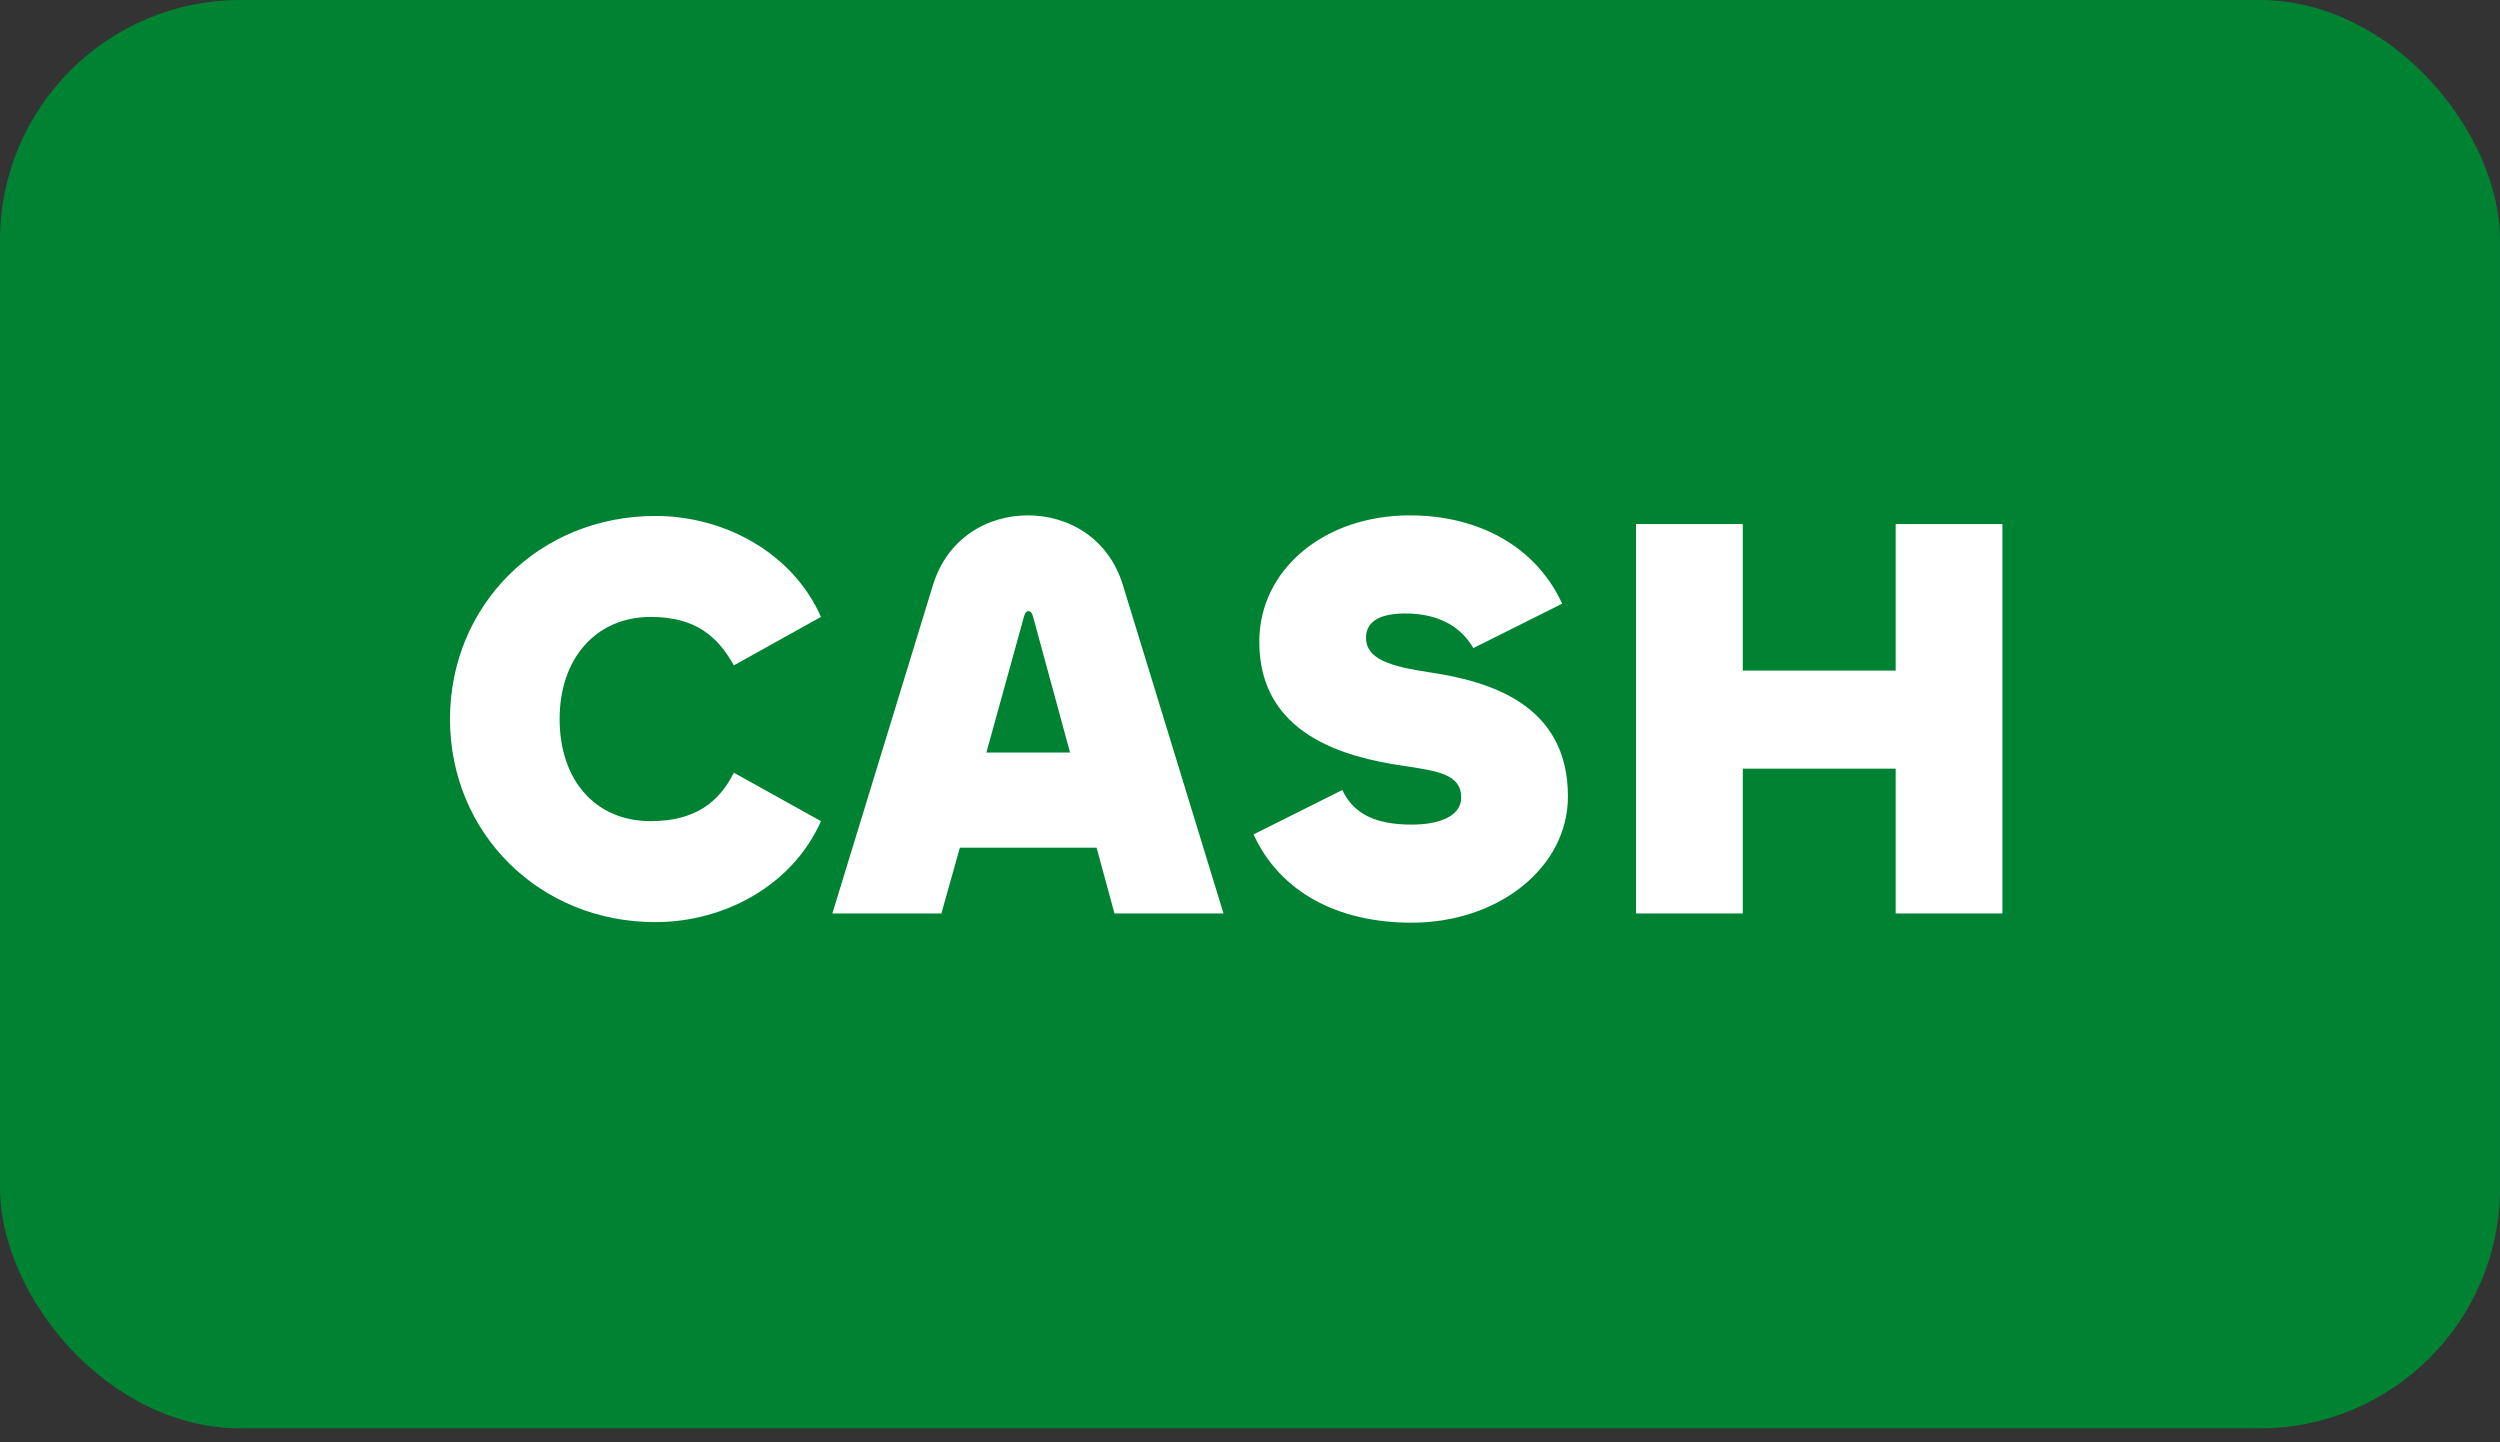
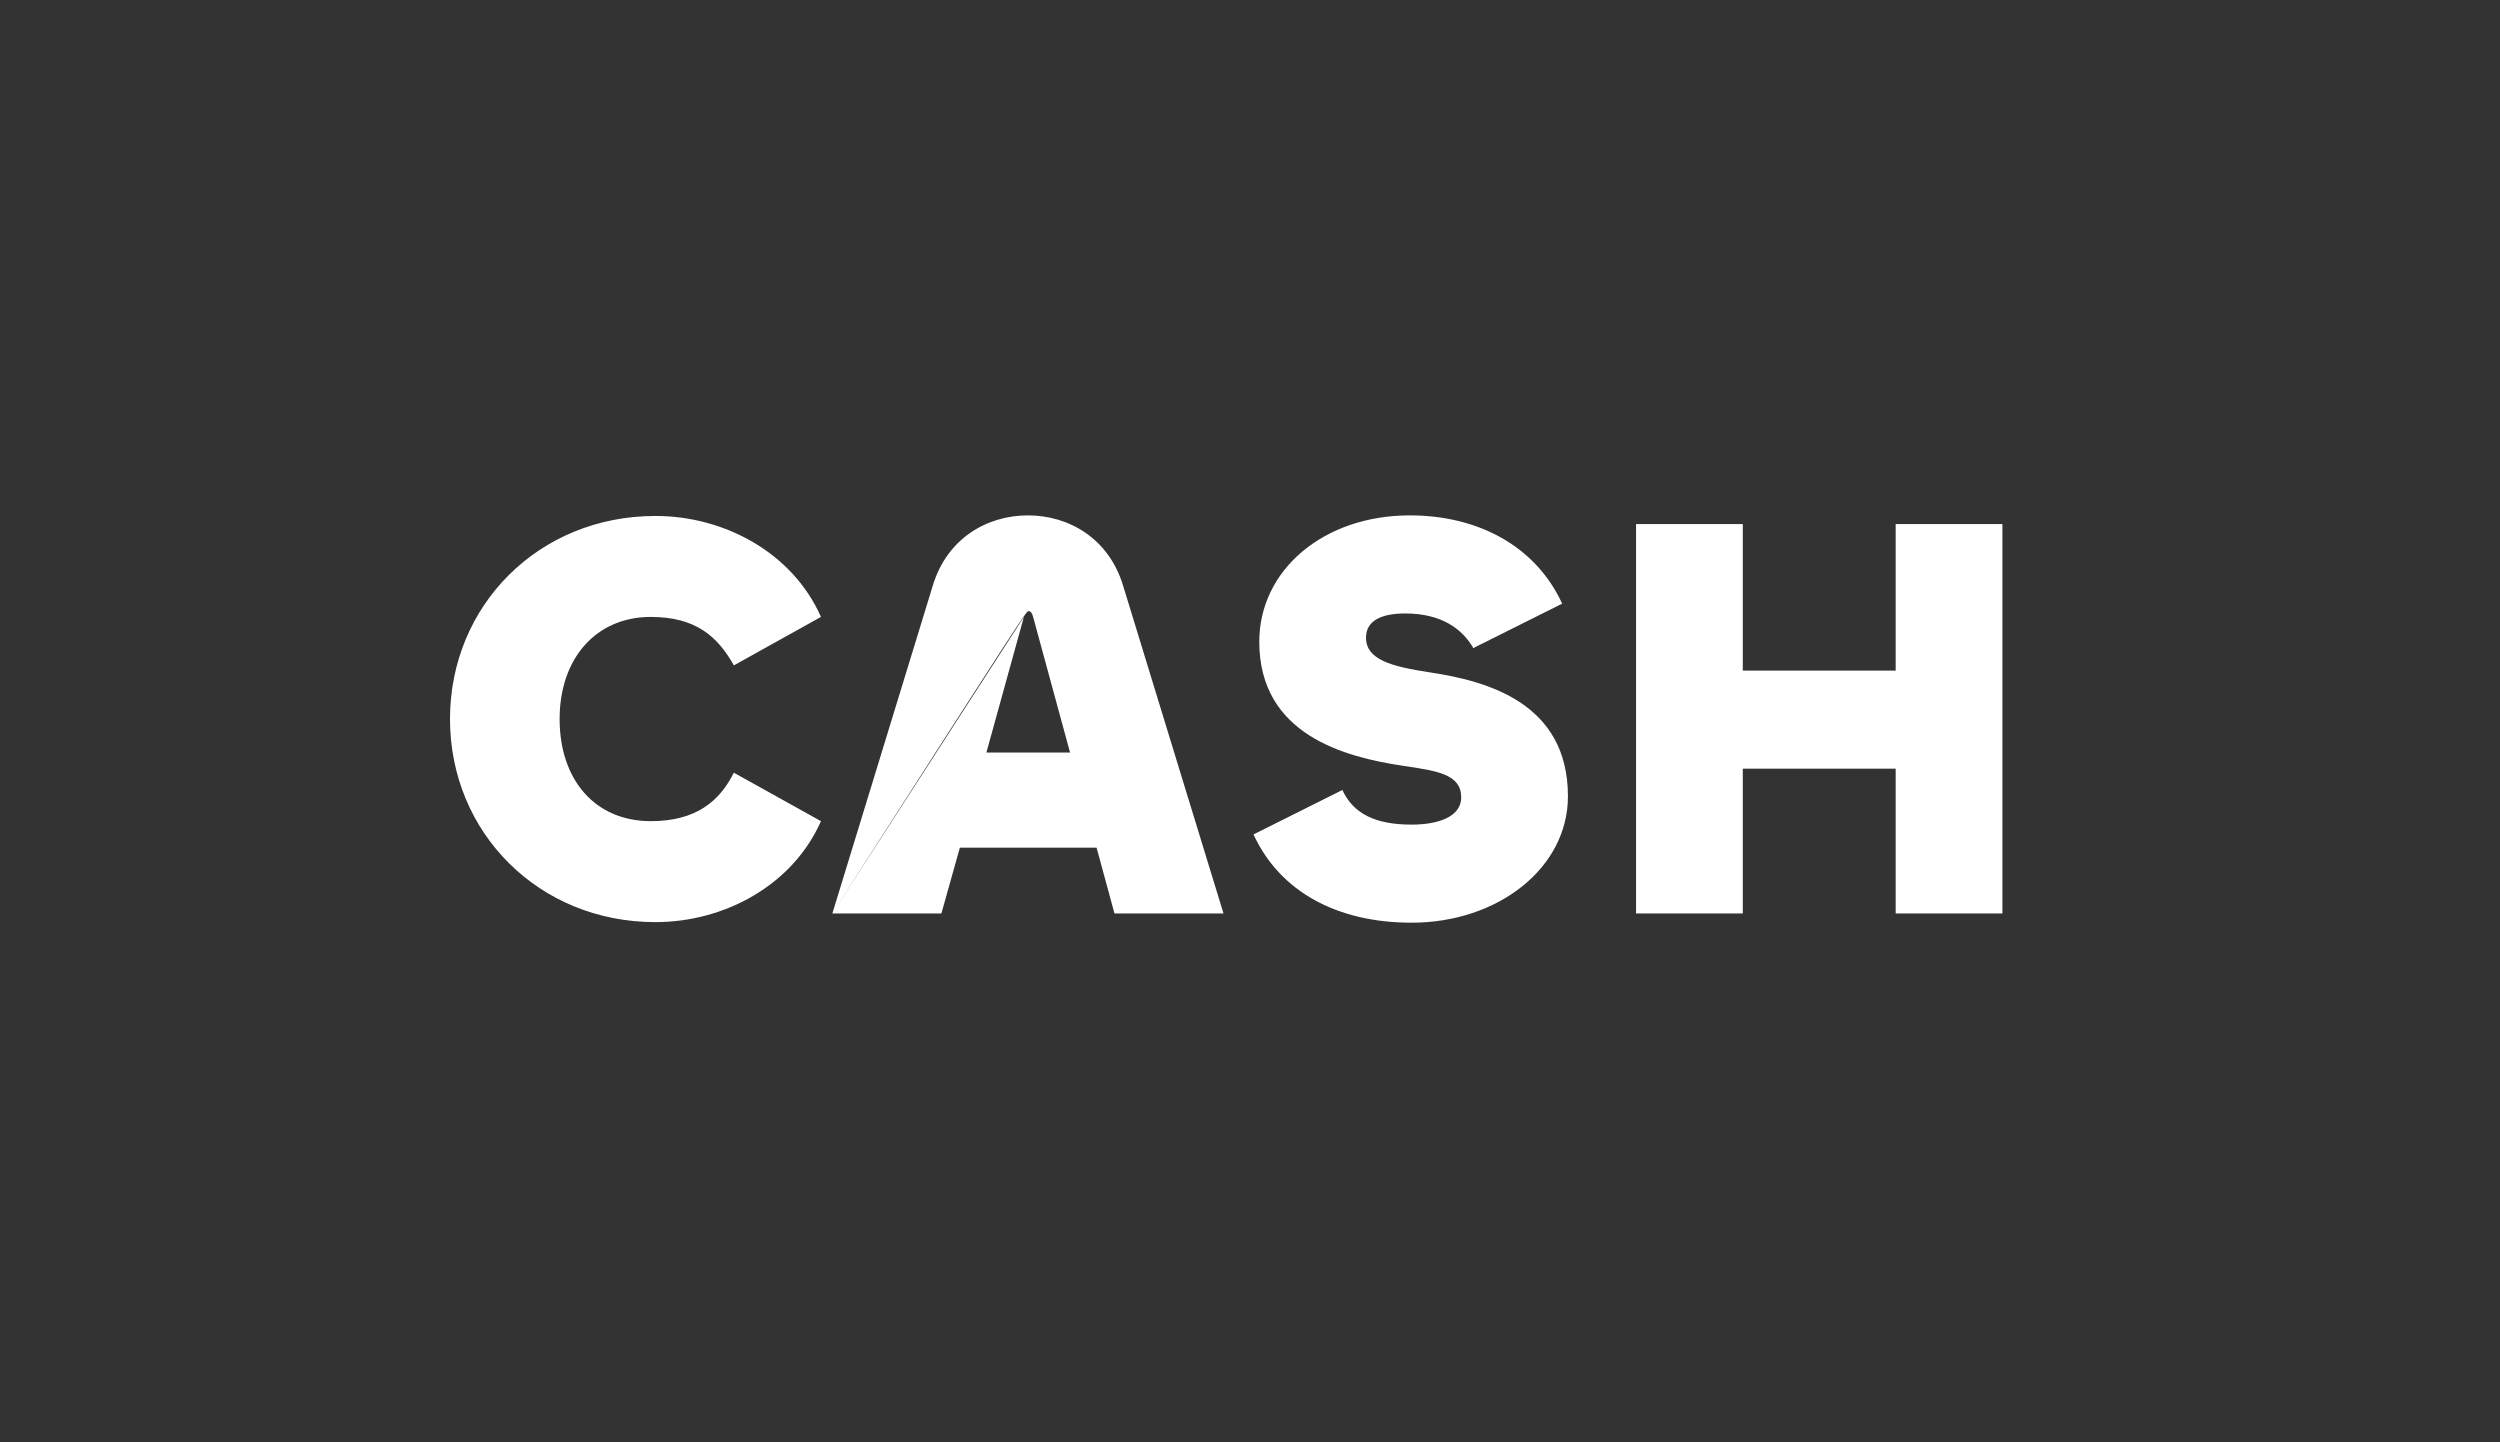
<svg xmlns="http://www.w3.org/2000/svg" width="52" height="30" viewBox="0 0 52 30" fill="none">
  <rect x="0" y="0" width="52" height="30" fill="#333333" stroke="none" />
-   <rect width="52" height="29.71" rx="5" fill="#008233" />
-   <path d="M13.632 19.18C15.072 19.18 16.488 18.412 17.076 17.08L15.264 16.072C14.964 16.672 14.472 17.08 13.536 17.08C12.372 17.08 11.64 16.216 11.64 14.956C11.64 13.696 12.396 12.832 13.536 12.832C14.472 12.832 14.928 13.24 15.264 13.84L17.076 12.832C16.488 11.5 15.072 10.732 13.632 10.732C11.208 10.732 9.36 12.592 9.36 14.956C9.36 17.32 11.208 19.18 13.632 19.18ZM17.313 19H19.581L19.965 17.632H22.809L23.181 19H25.449L23.361 12.184C23.061 11.188 22.221 10.72 21.381 10.72C20.541 10.72 19.701 11.188 19.401 12.184L17.313 19ZM21.297 12.832C21.321 12.748 21.345 12.712 21.393 12.712C21.441 12.712 21.465 12.748 21.489 12.832L22.257 15.652H20.517L21.297 12.832ZM29.361 19.192C31.161 19.192 32.613 18.052 32.613 16.564C32.613 14.62 30.933 14.164 29.733 13.984C28.941 13.864 28.413 13.72 28.413 13.264C28.413 12.928 28.701 12.76 29.229 12.76C29.985 12.76 30.417 13.084 30.645 13.48L32.493 12.556C31.941 11.356 30.741 10.72 29.325 10.72C27.525 10.72 26.193 11.86 26.193 13.348C26.193 15.28 27.969 15.748 29.181 15.928C29.913 16.036 30.393 16.108 30.393 16.588C30.393 16.972 29.949 17.152 29.361 17.152C28.605 17.152 28.149 16.924 27.921 16.432L26.073 17.356C26.625 18.556 27.825 19.192 29.361 19.192ZM36.25 19V15.988H39.43V19H41.65V10.9H39.43V13.948H36.25V10.9H34.03V19H36.25Z" fill="white" />
+   <path d="M13.632 19.18C15.072 19.18 16.488 18.412 17.076 17.08L15.264 16.072C14.964 16.672 14.472 17.08 13.536 17.08C12.372 17.08 11.64 16.216 11.64 14.956C11.64 13.696 12.396 12.832 13.536 12.832C14.472 12.832 14.928 13.24 15.264 13.84L17.076 12.832C16.488 11.5 15.072 10.732 13.632 10.732C11.208 10.732 9.36 12.592 9.36 14.956C9.36 17.32 11.208 19.18 13.632 19.18ZM17.313 19H19.581L19.965 17.632H22.809L23.181 19H25.449L23.361 12.184C23.061 11.188 22.221 10.72 21.381 10.72C20.541 10.72 19.701 11.188 19.401 12.184L17.313 19ZC21.321 12.748 21.345 12.712 21.393 12.712C21.441 12.712 21.465 12.748 21.489 12.832L22.257 15.652H20.517L21.297 12.832ZM29.361 19.192C31.161 19.192 32.613 18.052 32.613 16.564C32.613 14.62 30.933 14.164 29.733 13.984C28.941 13.864 28.413 13.72 28.413 13.264C28.413 12.928 28.701 12.76 29.229 12.76C29.985 12.76 30.417 13.084 30.645 13.48L32.493 12.556C31.941 11.356 30.741 10.72 29.325 10.72C27.525 10.72 26.193 11.86 26.193 13.348C26.193 15.28 27.969 15.748 29.181 15.928C29.913 16.036 30.393 16.108 30.393 16.588C30.393 16.972 29.949 17.152 29.361 17.152C28.605 17.152 28.149 16.924 27.921 16.432L26.073 17.356C26.625 18.556 27.825 19.192 29.361 19.192ZM36.25 19V15.988H39.43V19H41.65V10.9H39.43V13.948H36.25V10.9H34.03V19H36.25Z" fill="white" />
</svg>